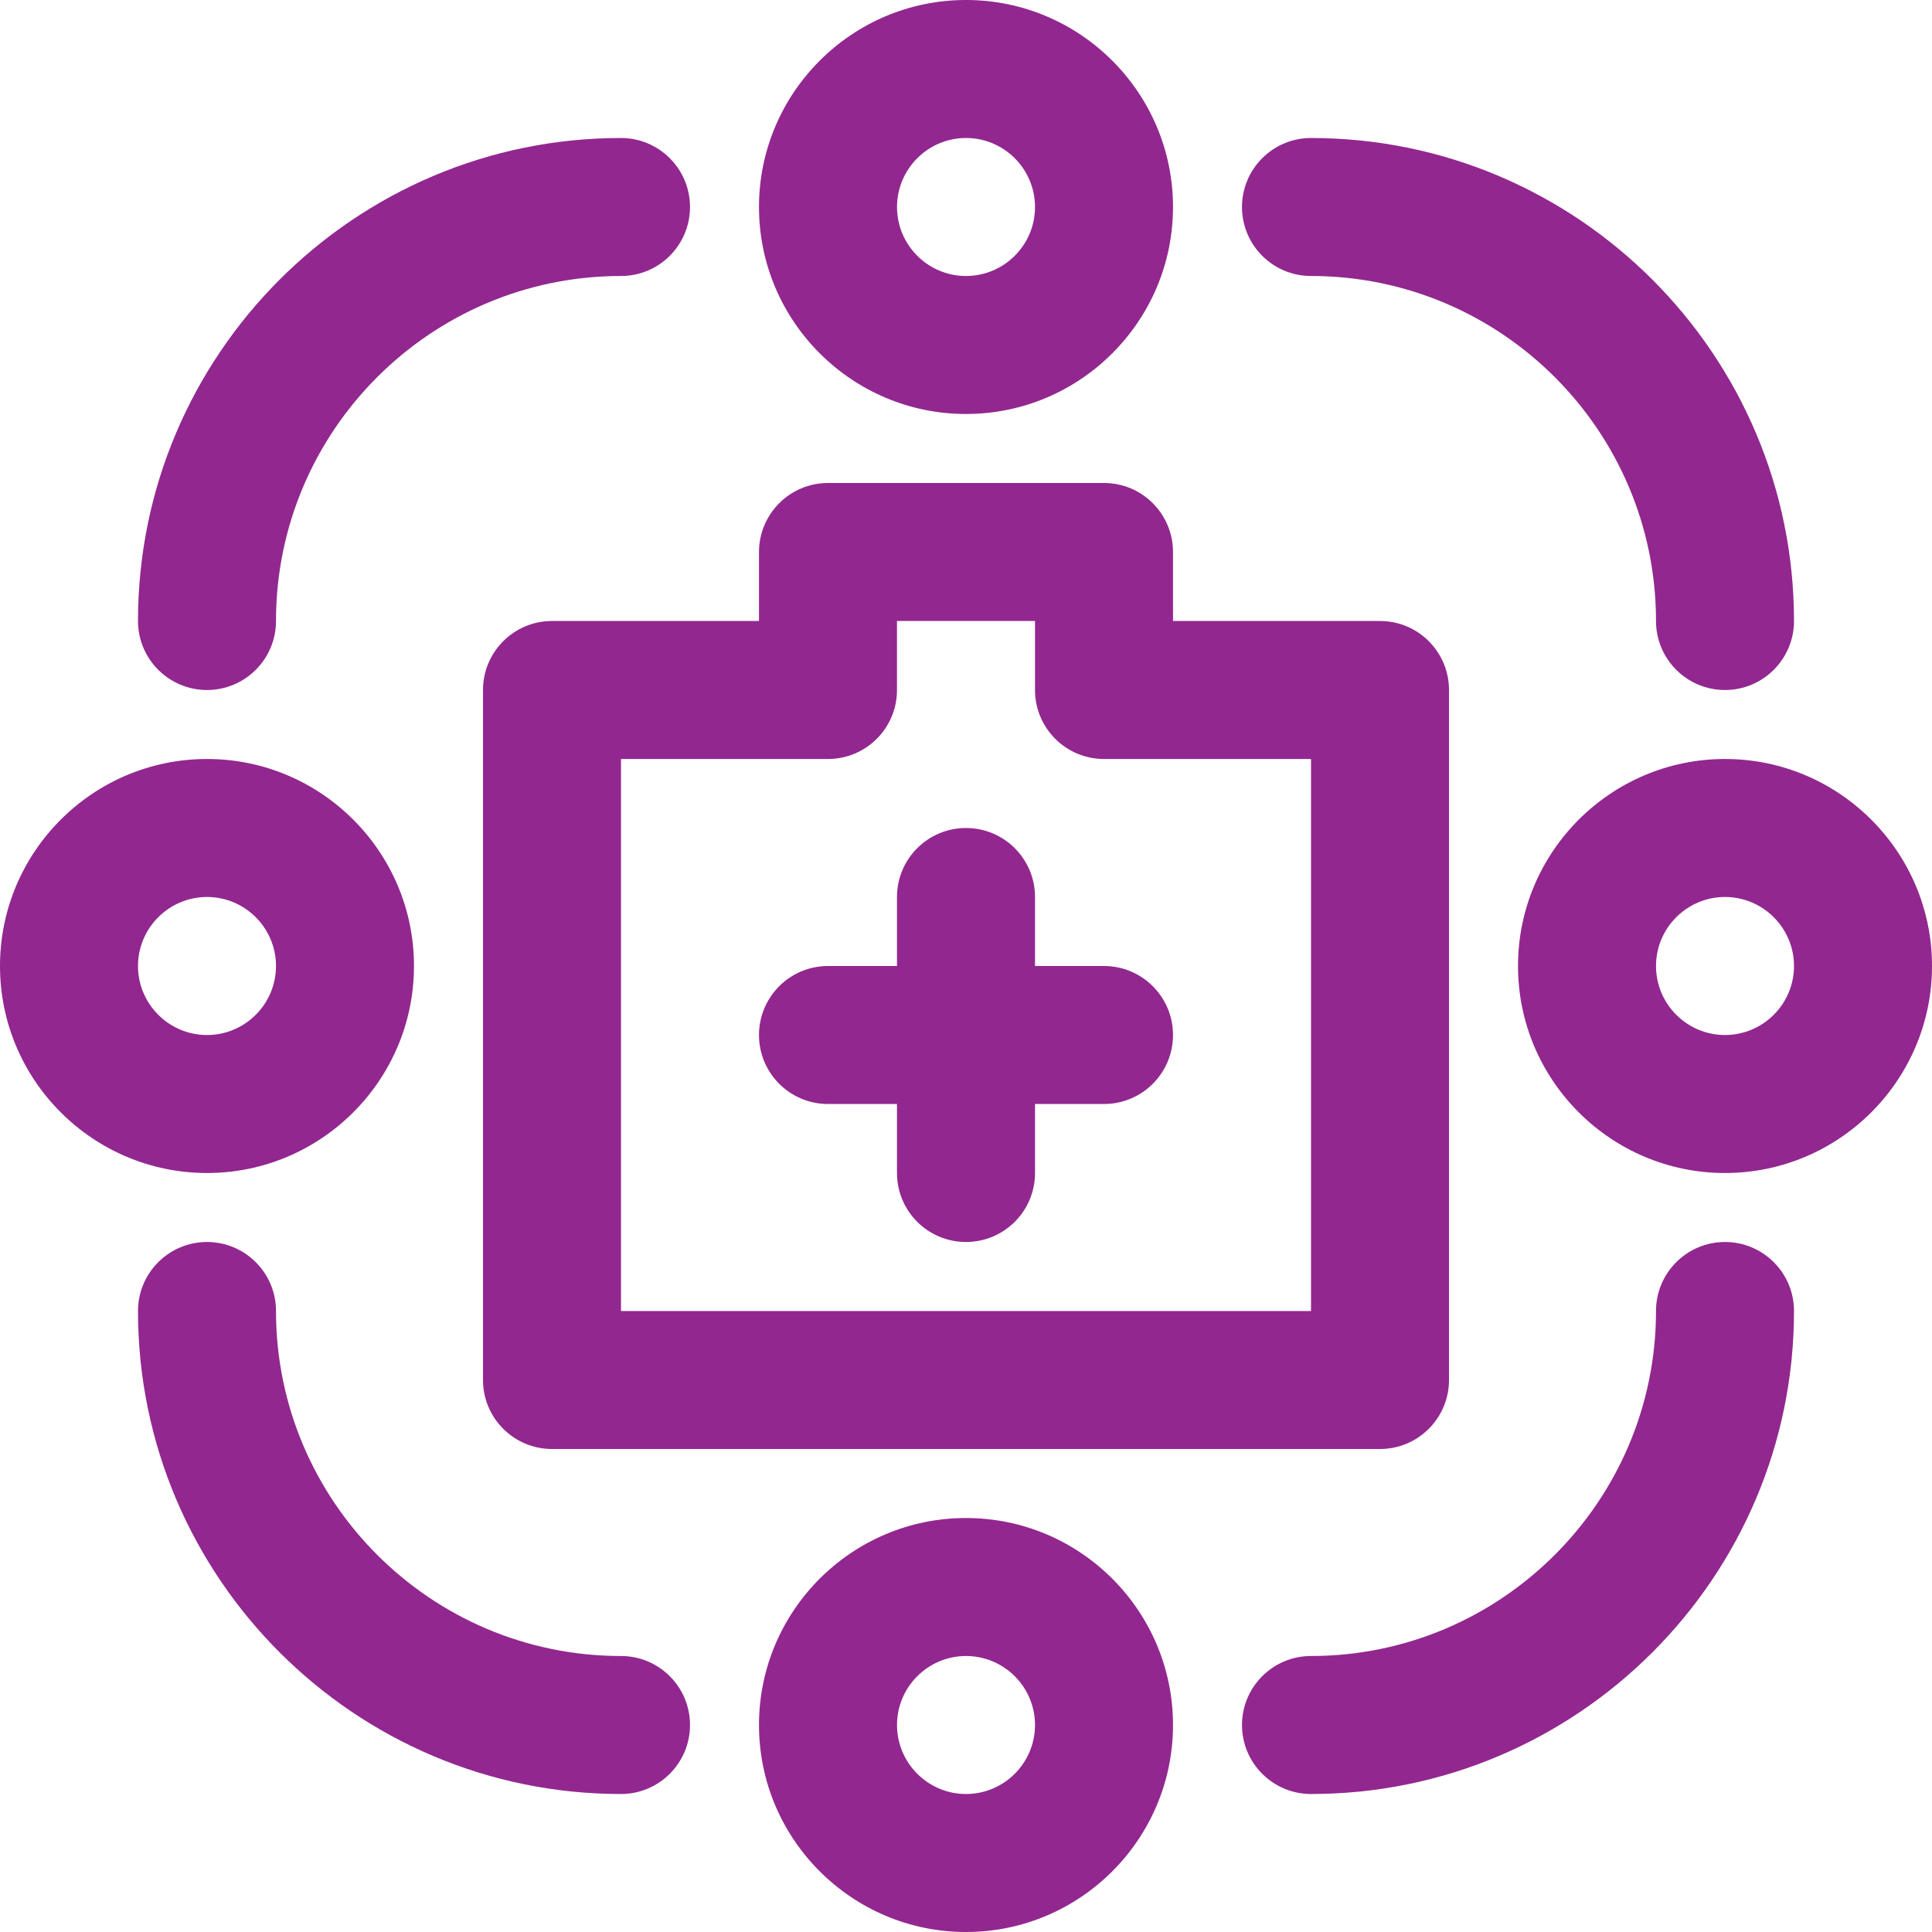
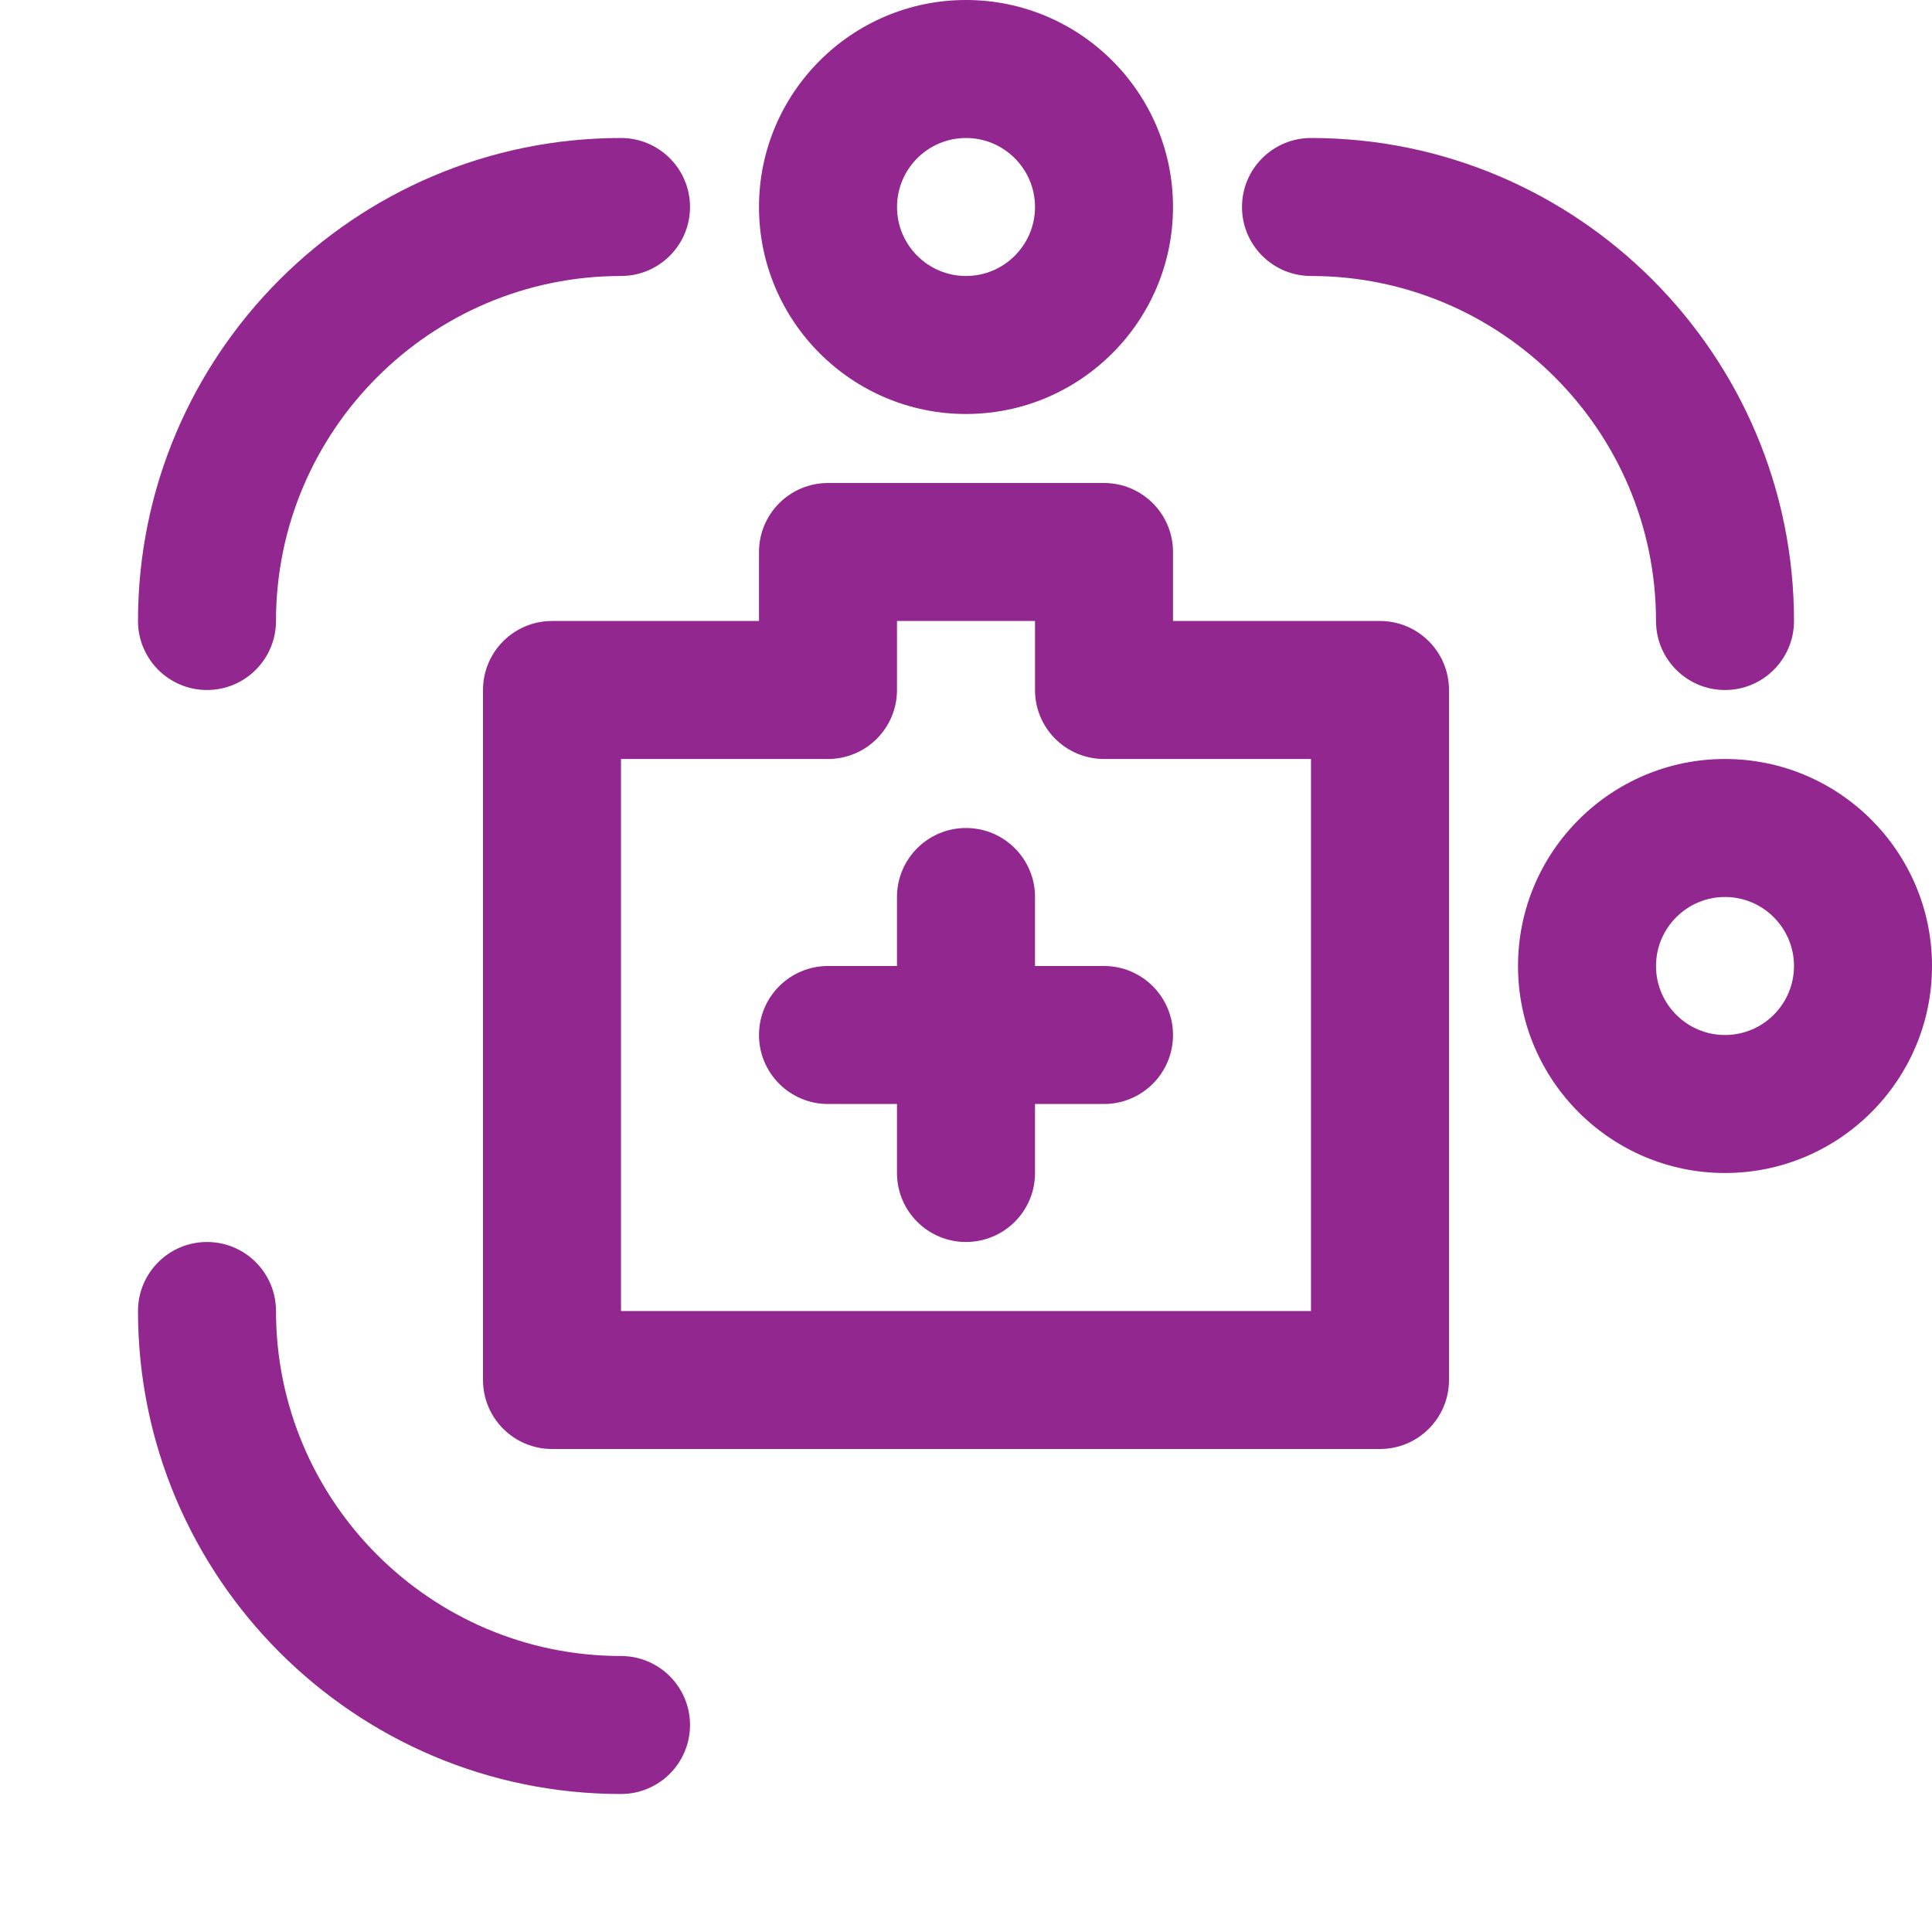
<svg xmlns="http://www.w3.org/2000/svg" width="61" height="61" viewBox="0 0 61 61" fill="none">
  <path d="M43.571 45.75H17.428C16.226 45.75 15.25 44.775 15.25 43.571V21.786C15.25 20.583 16.226 19.607 17.428 19.607H23.964V17.429C23.964 16.226 24.94 15.25 26.143 15.25H34.857C36.06 15.25 37.036 16.226 37.036 17.429V19.607H43.571C44.775 19.607 45.75 20.583 45.75 21.786V43.571C45.75 44.775 44.775 45.75 43.571 45.75ZM19.607 41.393H41.393V23.964H34.857C33.654 23.964 32.679 22.989 32.679 21.786V19.607H28.321V21.786C28.321 22.989 27.346 23.964 26.143 23.964H19.607V41.393Z" fill="#92278F" />
  <path d="M30.5 39.214C29.297 39.214 28.321 38.239 28.321 37.036V28.321C28.321 27.118 29.297 26.143 30.5 26.143C31.703 26.143 32.679 27.118 32.679 28.321V37.036C32.679 38.239 31.703 39.214 30.5 39.214Z" fill="#92278F" />
  <path d="M34.857 34.857H26.143C24.94 34.857 23.964 33.882 23.964 32.679C23.964 31.476 24.94 30.5 26.143 30.5H34.857C36.06 30.5 37.036 31.476 37.036 32.679C37.036 33.882 36.06 34.857 34.857 34.857Z" fill="#92278F" />
  <path d="M30.5 13.071C26.896 13.071 23.964 10.14 23.964 6.536C23.964 2.932 26.896 0 30.5 0C34.104 0 37.036 2.932 37.036 6.536C37.036 10.14 34.104 13.071 30.5 13.071ZM30.5 4.357C29.299 4.357 28.322 5.335 28.322 6.536C28.322 7.737 29.299 8.714 30.5 8.714C31.701 8.714 32.679 7.737 32.679 6.536C32.679 5.335 31.701 4.357 30.5 4.357Z" fill="#92278F" />
-   <path d="M6.536 37.036C2.932 37.036 0 34.104 0 30.5C0 26.896 2.932 23.964 6.536 23.964C10.14 23.964 13.071 26.896 13.071 30.5C13.071 34.104 10.14 37.036 6.536 37.036ZM6.536 28.321C5.335 28.321 4.357 29.299 4.357 30.5C4.357 31.701 5.335 32.679 6.536 32.679C7.737 32.679 8.714 31.701 8.714 30.5C8.714 29.299 7.737 28.321 6.536 28.321Z" fill="#92278F" />
-   <path d="M30.5 61C26.896 61 23.964 58.068 23.964 54.464C23.964 50.86 26.896 47.929 30.5 47.929C34.104 47.929 37.036 50.86 37.036 54.464C37.036 58.068 34.104 61 30.5 61ZM30.5 52.286C29.299 52.286 28.322 53.263 28.322 54.464C28.322 55.665 29.299 56.643 30.5 56.643C31.701 56.643 32.679 55.665 32.679 54.464C32.679 53.263 31.701 52.286 30.5 52.286Z" fill="#92278F" />
  <path d="M54.464 37.036C50.86 37.036 47.929 34.104 47.929 30.5C47.929 26.896 50.86 23.964 54.464 23.964C58.068 23.964 61 26.896 61 30.5C61 34.104 58.068 37.036 54.464 37.036ZM54.464 28.321C53.263 28.321 52.286 29.299 52.286 30.5C52.286 31.701 53.263 32.679 54.464 32.679C55.665 32.679 56.643 31.701 56.643 30.5C56.643 29.299 55.665 28.321 54.464 28.321Z" fill="#92278F" />
  <path d="M19.607 56.643C11.198 56.643 4.357 49.802 4.357 41.393C4.357 40.19 5.333 39.214 6.536 39.214C7.739 39.214 8.714 40.19 8.714 41.393C8.714 47.398 13.601 52.286 19.607 52.286C20.81 52.286 21.786 53.261 21.786 54.464C21.786 55.667 20.81 56.643 19.607 56.643Z" fill="#92278F" />
  <path d="M6.536 21.786C5.333 21.786 4.357 20.81 4.357 19.607C4.357 11.198 11.198 4.357 19.607 4.357C20.81 4.357 21.786 5.333 21.786 6.536C21.786 7.739 20.81 8.714 19.607 8.714C13.601 8.714 8.714 13.601 8.714 19.607C8.714 20.81 7.739 21.786 6.536 21.786Z" fill="#92278F" />
-   <path d="M41.393 56.643C40.19 56.643 39.214 55.667 39.214 54.464C39.214 53.261 40.19 52.286 41.393 52.286C47.398 52.286 52.286 47.398 52.286 41.393C52.286 40.19 53.261 39.214 54.464 39.214C55.667 39.214 56.643 40.19 56.643 41.393C56.643 49.802 49.802 56.643 41.393 56.643Z" fill="#92278F" />
  <path d="M54.464 21.786C53.261 21.786 52.286 20.81 52.286 19.607C52.286 13.601 47.398 8.714 41.393 8.714C40.19 8.714 39.214 7.739 39.214 6.536C39.214 5.333 40.19 4.357 41.393 4.357C49.802 4.357 56.643 11.198 56.643 19.607C56.643 20.81 55.667 21.786 54.464 21.786Z" fill="#92278F" />
</svg>